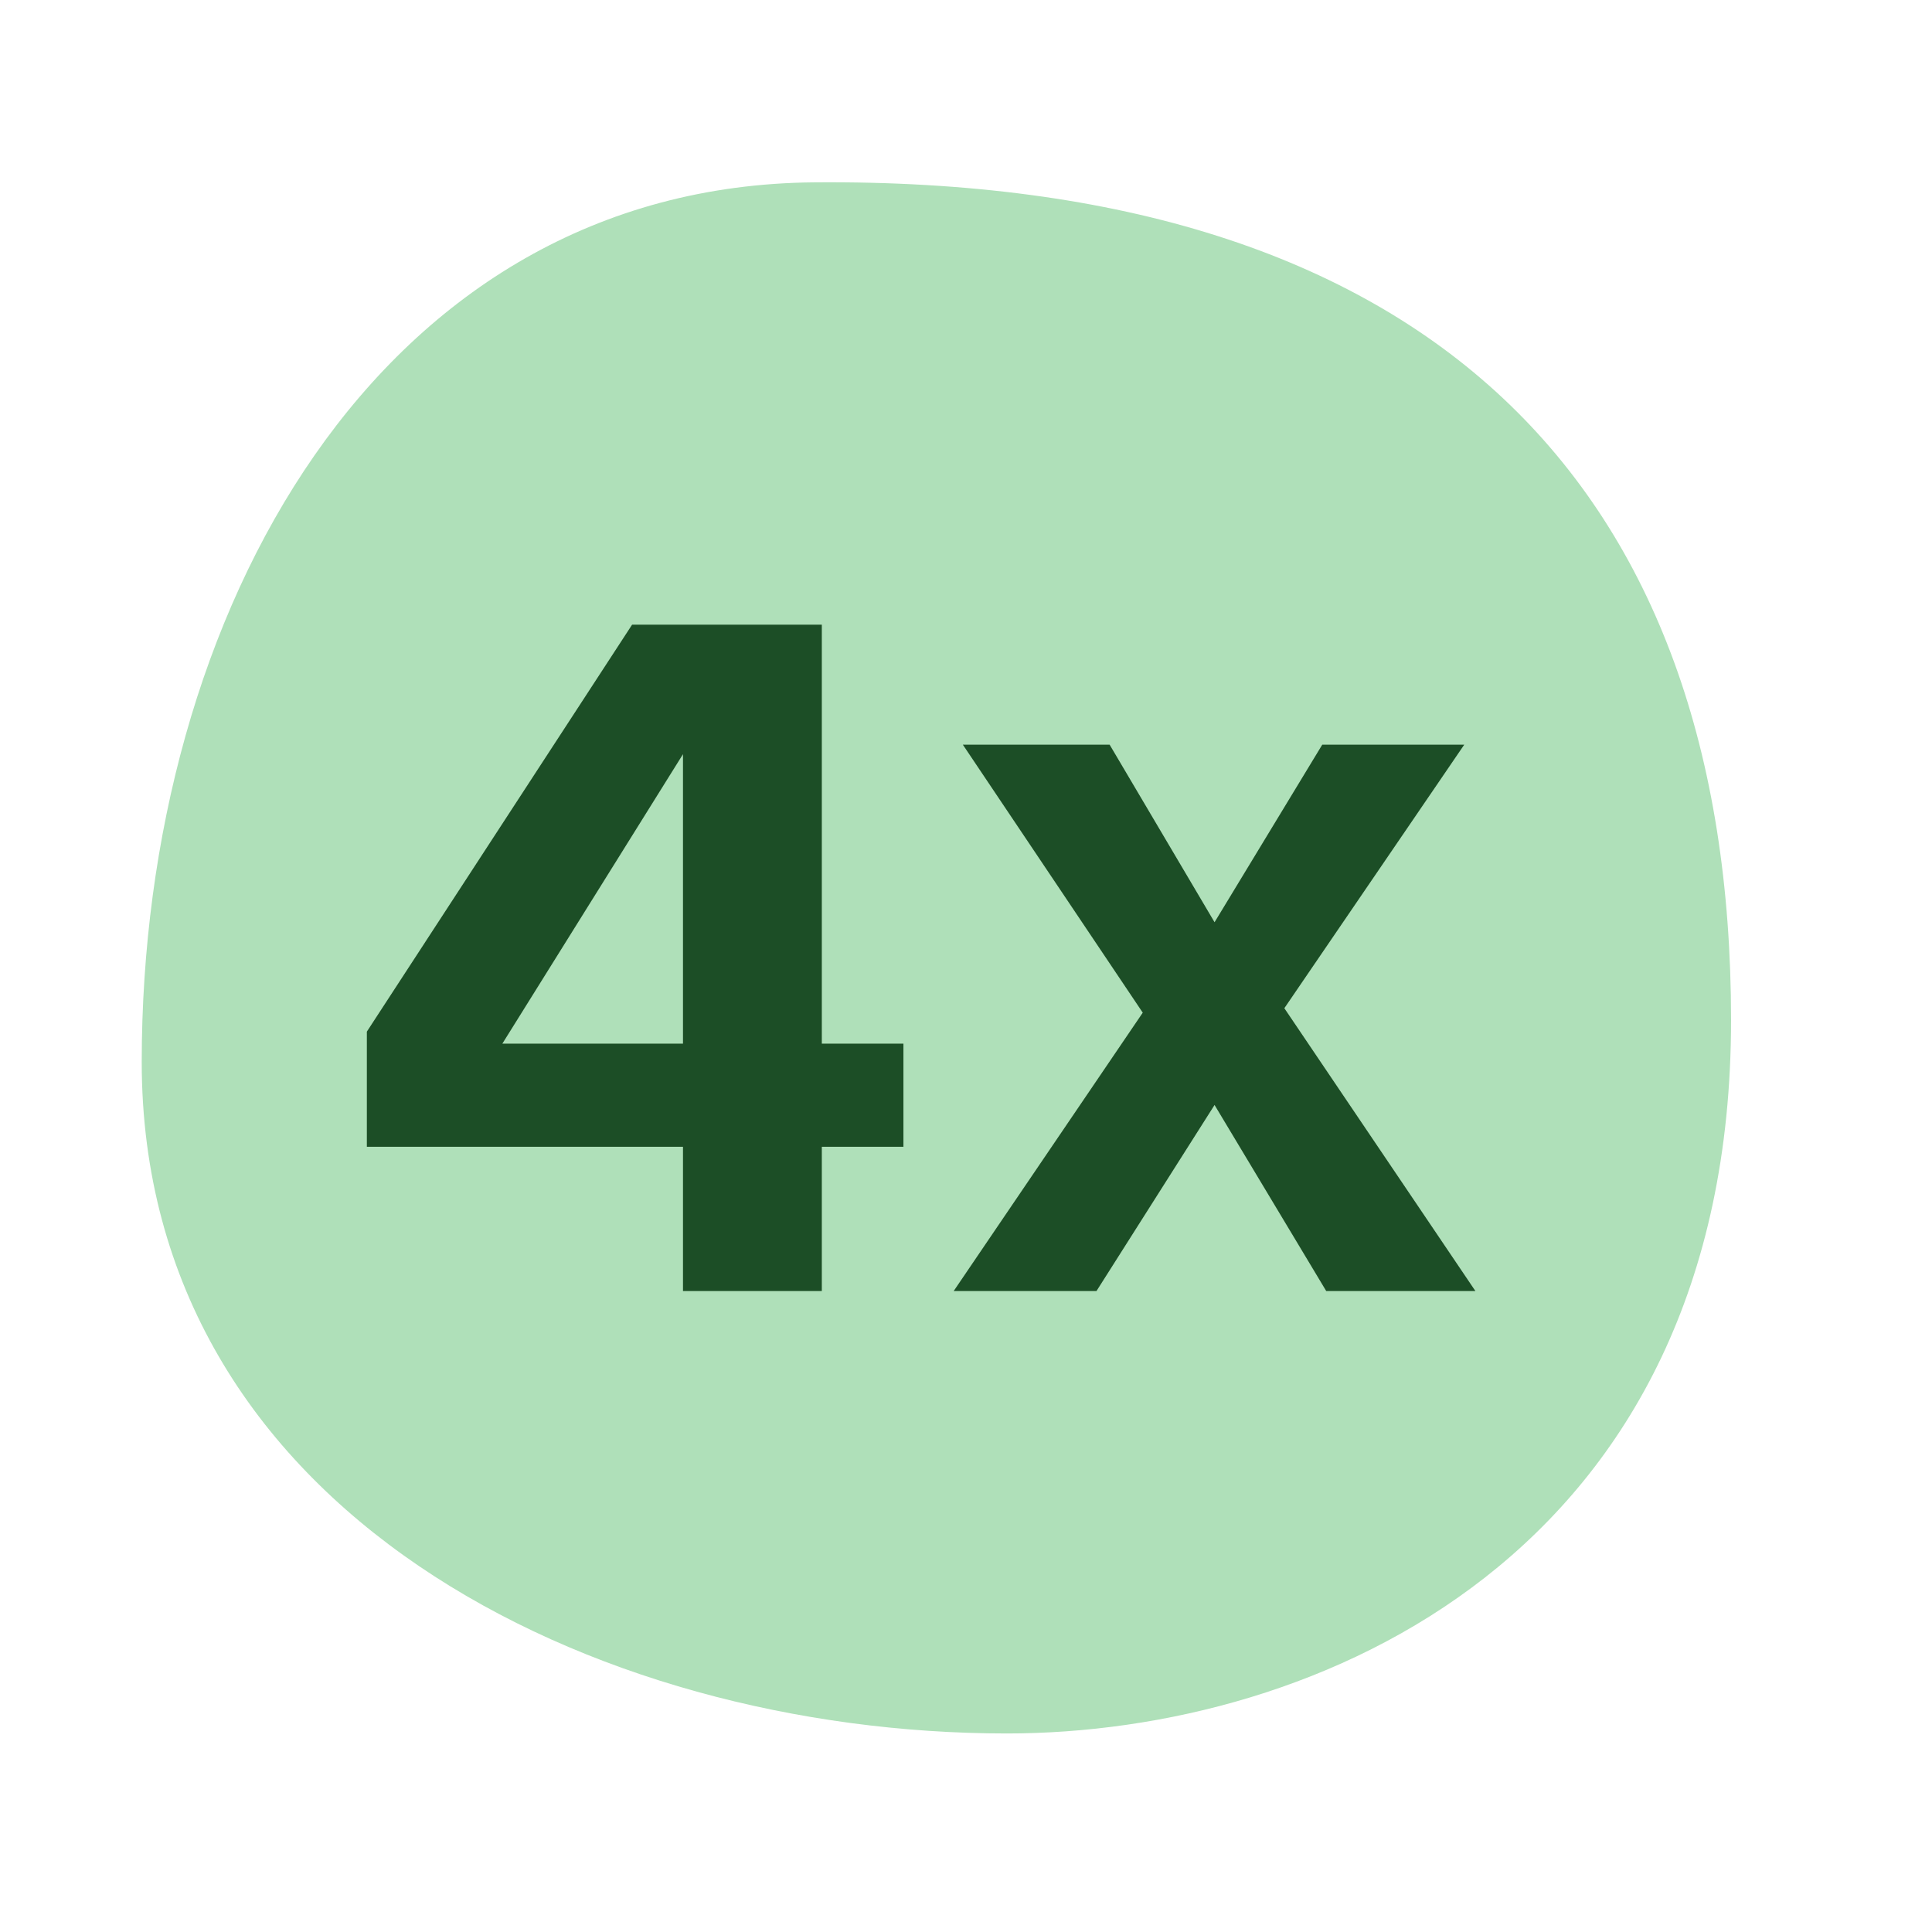
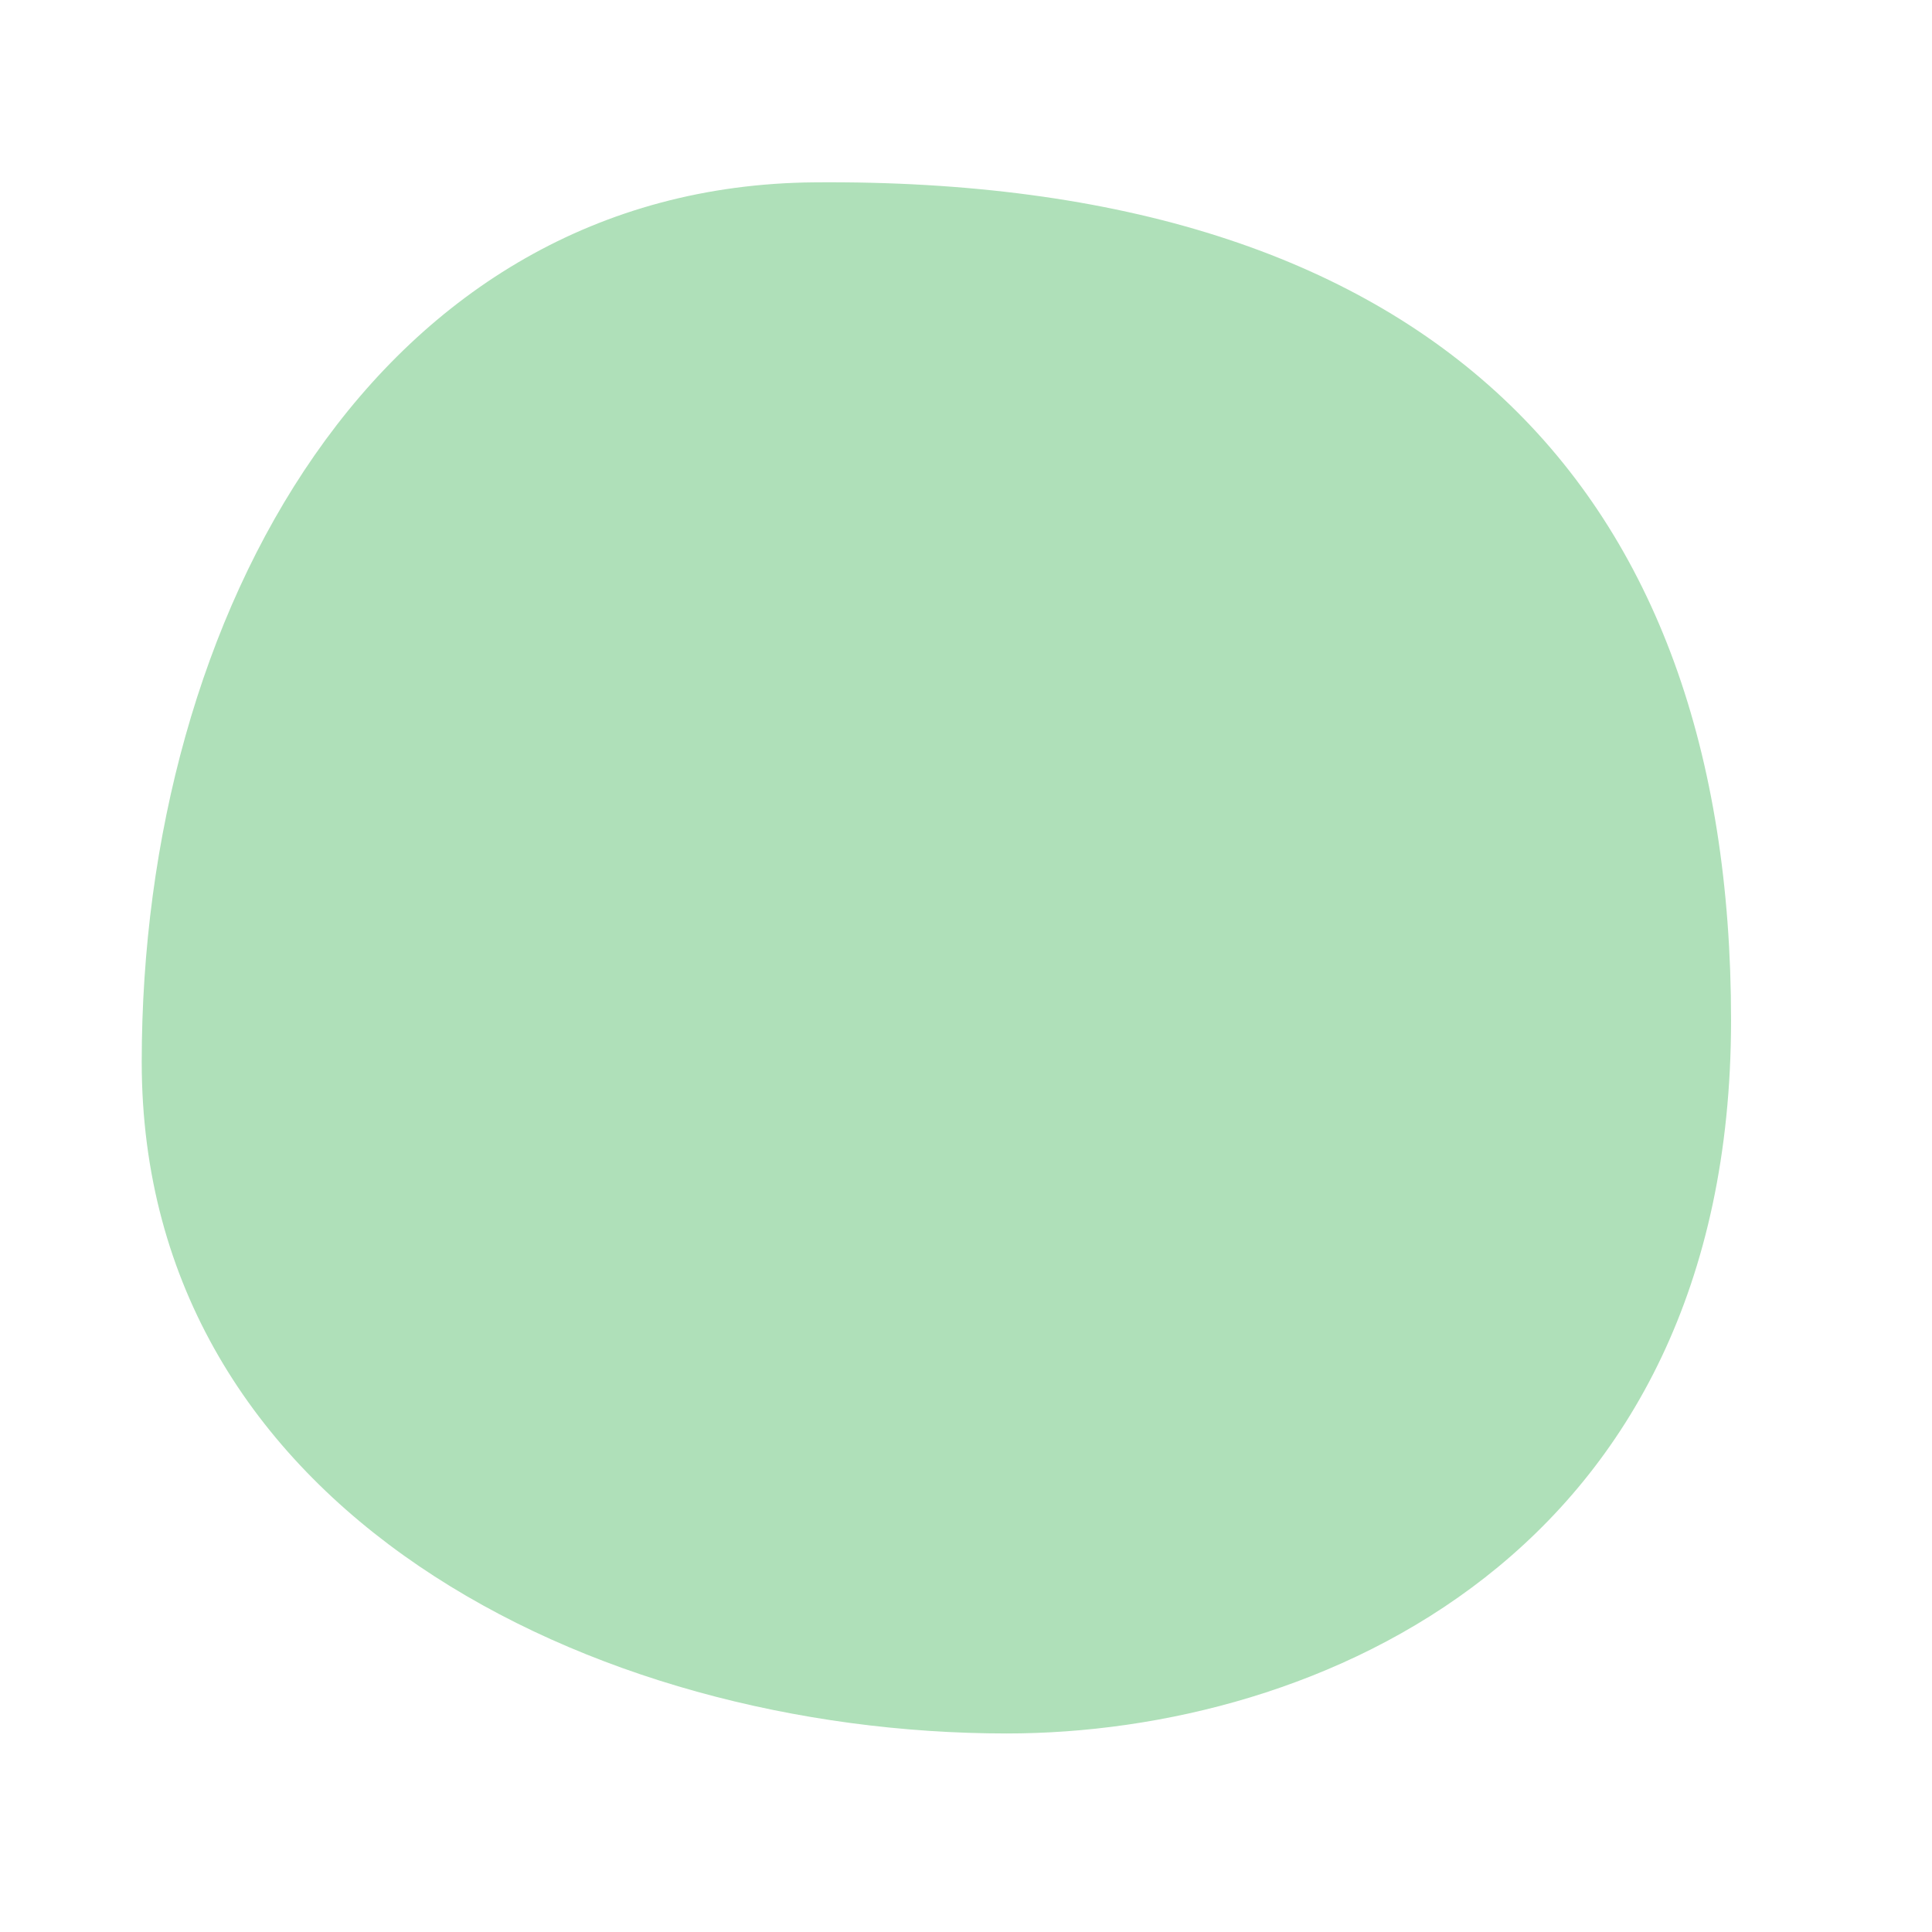
<svg xmlns="http://www.w3.org/2000/svg" xmlns:ns1="http://www.serif.com/" width="100%" height="100%" viewBox="0 0 121 121" version="1.1" xml:space="preserve" style="fill-rule:evenodd;clip-rule:evenodd;stroke-linejoin:round;stroke-miterlimit:2;">
  <g id="Groupe_4884" />
  <g id="logos" />
  <g id="Group_2" />
  <g id="Group_4" />
  <g id="Group_41" ns1:id="Group_4" />
  <rect id="Plan-de-travail69" ns1:id="Plan de travail69" x="0" y="0" width="120.185" height="120.185" style="fill:none;" />
  <path d="M51.008,11.42c38.497,-0.316 57.407,18.927 57.407,52.464c-0,33.538 -25.987,44.682 -45.358,44.682c-25.956,-0 -54.181,-13.951 -54.181,-42.055c-0,-28.104 14.826,-54.867 42.132,-55.091Z" style="fill:#afe0b9;" />
  <g>
-     <path d="M56.581,65.363l0,6.458l-5.111,0l0,9.036l-8.695,0l0,-9.036l-19.799,0l-0,-7.211l16.611,-25.486l11.883,0l0,26.239l5.111,0Zm-25.119,0l11.313,0l0,-18.13l-11.313,18.13Z" style="fill:#1c4e26;fill-rule:nonzero;" />
-     <path d="M92.404,80.857l-9.343,0l-6.994,-11.653l-7.395,11.653l-8.943,0l11.841,-17.434l-11.267,-16.784l9.193,-0l6.571,11.12l6.745,-11.12l8.893,-0l-11.267,16.505l11.966,17.713Z" style="fill:#1c4e26;fill-rule:nonzero;" />
-   </g>
+     </g>
</svg>